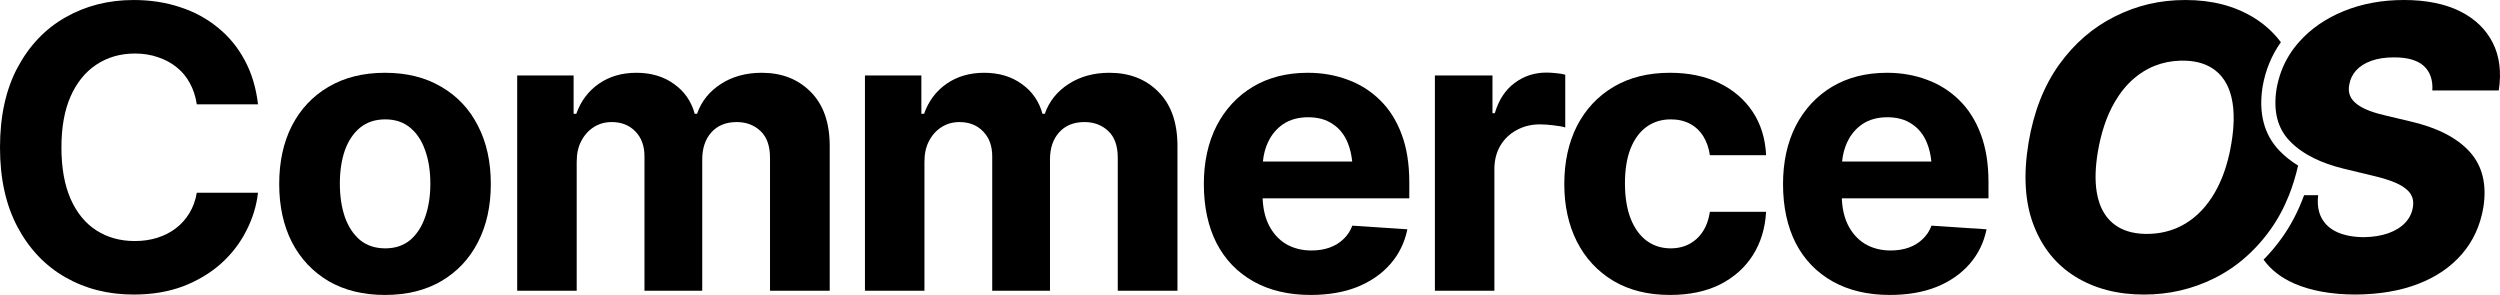
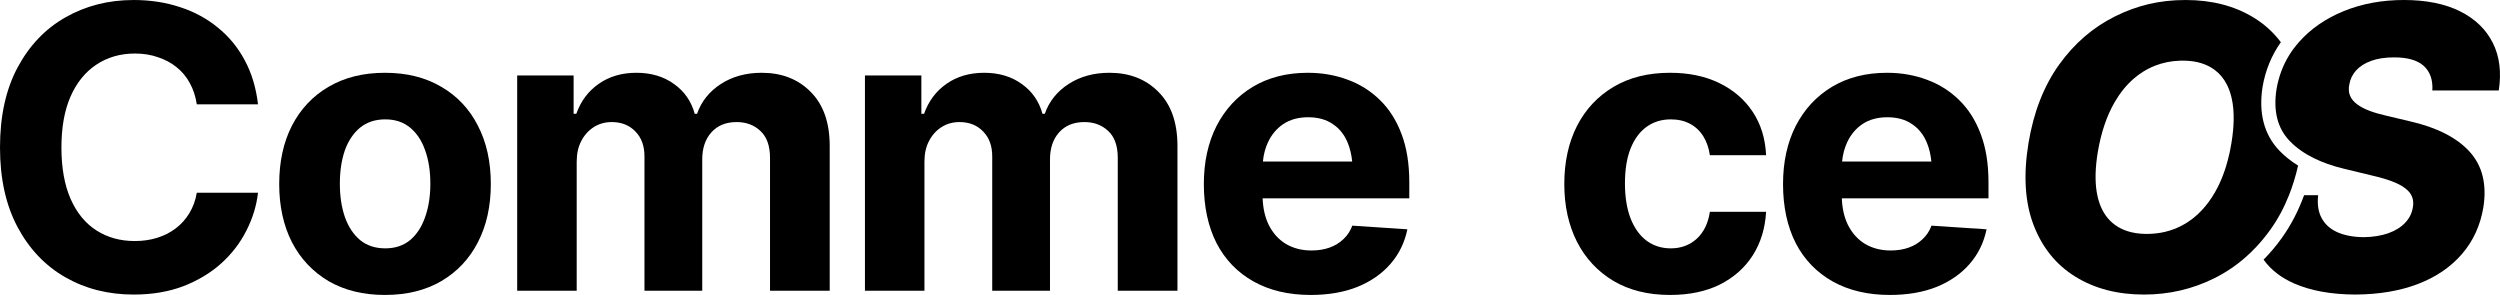
<svg xmlns="http://www.w3.org/2000/svg" fill="none" height="250" viewBox="0 0 2119 250" width="2119">
  <path d="M113.266 249.669C91.722 249.669 72.41 244.774 55.327 234.983C38.245 225.193 24.753 210.996 14.852 192.394C4.951 173.792 0 151.328 0 125.002C0 98.458 4.951 75.885 14.852 57.283C24.862 38.572 38.408 24.375 55.49 14.693C72.682 4.903 91.94 0.007 113.266 0.007C127.41 0.007 140.521 2.02 152.599 6.045C164.676 9.961 175.339 15.727 184.587 23.342C193.945 30.848 201.561 40.095 207.436 51.082C213.312 61.961 217.066 74.416 218.698 88.45H166.798C165.819 81.814 163.86 75.831 160.922 70.5C158.093 65.17 154.34 60.655 149.661 56.956C145.091 53.258 139.814 50.429 133.83 48.471C127.954 46.404 121.481 45.371 114.408 45.371C102.005 45.371 91.07 48.526 81.604 54.835C72.246 61.036 64.957 70.065 59.734 81.923C54.62 93.671 52.063 108.031 52.063 125.002C52.063 142.298 54.674 156.876 59.897 168.733C65.12 180.482 72.41 189.348 81.767 195.331C91.124 201.314 101.95 204.306 114.245 204.306C121.1 204.306 127.465 203.381 133.34 201.532C139.216 199.683 144.438 197.017 149.008 193.536C153.578 190.055 157.386 185.812 160.433 180.808C163.588 175.695 165.71 169.875 166.798 163.348H218.698C217.392 174.553 214.074 185.323 208.742 195.658C203.519 205.992 196.393 215.239 187.362 223.398C178.331 231.448 167.614 237.866 155.21 242.653C142.806 247.33 128.825 249.669 113.266 249.669Z" fill="black" />
  <path clip-rule="evenodd" d="M326.26 61.692C344.756 61.693 360.697 65.663 374.08 73.604C387.571 81.437 397.905 92.426 405.086 106.567C412.376 120.601 416.021 137.081 416.021 156.009C416.021 174.72 412.376 191.146 405.086 205.288C397.905 219.321 387.571 230.31 374.08 238.251C360.697 246.083 344.756 250 326.26 250C307.873 250 291.932 246.083 278.441 238.251C265.058 230.31 254.719 219.321 247.429 205.288C240.248 191.146 236.657 174.72 236.657 156.009C236.657 137.081 240.248 120.601 247.429 106.567C254.719 92.425 265.058 81.437 278.441 73.604C291.932 65.664 307.873 61.692 326.26 61.692ZM326.576 101.174C318.09 101.175 310.961 103.516 305.195 108.193C299.538 112.871 295.239 119.287 292.302 127.445C289.473 135.604 288.06 145.017 288.06 155.678C288.061 166.229 289.473 175.639 292.302 183.906C295.24 192.173 299.537 198.702 305.195 203.489C310.961 208.166 318.09 210.502 326.576 210.502C334.953 210.502 341.973 208.166 347.631 203.489C353.289 198.702 357.532 192.173 360.361 183.906C363.298 175.638 364.765 166.229 364.765 155.678C364.765 145.017 363.298 135.604 360.361 127.445C357.532 119.287 353.288 112.871 347.631 108.193C341.973 103.515 334.954 101.174 326.576 101.174Z" fill="black" fill-rule="evenodd" />
  <path d="M438.375 246.406V63.973H486.195V96.445H488.479C492.288 85.676 498.653 77.19 507.575 70.99C516.497 64.789 527.105 61.688 539.4 61.688C551.913 61.688 562.521 64.843 571.226 71.153C580.039 77.353 585.914 85.784 588.852 96.445H590.81C594.51 85.893 601.256 77.462 611.048 71.153C620.841 64.843 632.374 61.688 645.648 61.688C662.622 61.688 676.44 67.073 687.103 77.843C697.874 88.613 703.26 103.897 703.26 123.696V246.406H652.666V133.813C652.666 123.587 649.946 115.972 644.506 110.968C639.174 105.964 632.483 103.462 624.431 103.462C615.292 103.462 608.11 106.399 602.888 112.274C597.774 118.039 595.217 125.654 595.217 135.118V246.406H546.255V132.508C546.255 123.696 543.698 116.679 538.584 111.458C533.47 106.127 526.779 103.462 518.51 103.462C512.852 103.462 507.792 104.876 503.331 107.705C498.87 110.533 495.334 114.449 492.723 119.453C490.112 124.349 488.806 130.223 488.806 137.077V246.406H438.375Z" fill="black" />
  <path d="M733.127 246.406V63.973H780.947V96.445H783.232C787.04 85.676 793.405 77.19 802.327 70.99C811.249 64.789 821.857 61.688 834.152 61.688C846.665 61.688 857.273 64.843 865.978 71.153C874.791 77.353 880.666 85.784 883.604 96.445H885.563C889.262 85.893 896.008 77.462 905.8 71.153C915.593 64.843 927.126 61.688 940.4 61.688C957.374 61.688 971.192 67.073 981.855 77.843C992.627 88.613 998.012 103.897 998.012 123.696V246.406H947.418V133.813C947.418 123.587 944.698 115.972 939.258 110.968C933.926 105.964 927.235 103.462 919.183 103.462C910.044 103.462 902.863 106.399 897.64 112.274C892.526 118.039 889.969 125.654 889.969 135.118V246.406H841.007V132.508C841.007 123.696 838.45 116.679 833.336 111.458C828.222 106.127 821.531 103.462 813.262 103.462C807.604 103.462 802.545 104.876 798.084 107.705C793.623 110.533 790.086 114.449 787.475 119.453C784.864 124.349 783.558 130.223 783.558 137.077V246.406H733.127Z" fill="black" />
  <path clip-rule="evenodd" d="M1108.51 61.692C1120.58 61.692 1131.85 63.648 1142.29 67.564C1152.74 71.372 1161.88 77.14 1169.71 84.864C1177.55 92.478 1183.64 102.106 1187.99 113.744C1192.34 125.275 1194.52 138.822 1194.52 154.378V168.084H1070.21C1070.53 176.735 1072.25 184.242 1075.38 190.603C1078.86 197.565 1083.7 202.949 1089.9 206.756C1096.21 210.455 1103.45 212.307 1111.61 212.307C1117.27 212.307 1122.38 211.492 1126.95 209.86C1131.52 208.229 1135.44 205.833 1138.7 202.678C1142.08 199.524 1144.58 195.716 1146.21 191.256L1192.89 194.355C1190.6 205.56 1185.81 215.353 1178.52 223.73C1171.34 231.996 1162.04 238.467 1150.62 243.144C1139.19 247.713 1125.97 250 1110.96 250C1092.25 250 1076.09 246.192 1062.49 238.577C1048.89 230.962 1038.44 220.137 1031.15 206.104C1023.97 191.962 1020.38 175.264 1020.38 156.009C1020.38 137.299 1023.97 120.872 1031.15 106.73C1038.44 92.588 1048.67 81.546 1061.83 73.604C1075.11 65.664 1090.66 61.693 1108.51 61.692ZM1108.83 99.385C1100.57 99.386 1093.55 101.292 1087.78 105.099C1082.13 108.907 1077.77 114.073 1074.73 120.6C1072.45 125.489 1071.01 130.927 1070.44 136.915H1146.12C1145.52 131.011 1144.25 125.679 1142.29 120.926C1139.46 114.073 1135.22 108.798 1129.56 105.099C1124.01 101.292 1117.1 99.385 1108.83 99.385Z" fill="black" fill-rule="evenodd" />
-   <path d="M1216.22 246.406V63.973H1265.02V95.956H1266.98C1270.35 84.642 1275.95 76.103 1283.79 70.337C1291.62 64.463 1300.6 61.525 1310.72 61.525C1313.33 61.525 1316.05 61.688 1318.88 62.015C1321.82 62.233 1324.43 62.668 1326.71 63.32V108.031C1324.32 107.27 1321 106.671 1316.76 106.236C1312.62 105.692 1308.76 105.42 1305.17 105.42C1297.88 105.42 1291.3 107.052 1285.42 110.316C1279.54 113.47 1274.92 117.93 1271.55 123.696C1268.28 129.353 1266.65 135.88 1266.65 143.277V246.406H1216.22Z" fill="black" />
  <path d="M1415.5 249.996C1396.89 249.996 1380.9 246.025 1367.51 238.084C1354.13 230.034 1343.85 218.992 1336.67 204.959C1329.49 190.816 1325.9 174.499 1325.9 156.005C1325.9 137.294 1329.49 120.868 1336.67 106.726C1343.96 92.584 1354.29 81.542 1367.68 73.6C1381.06 65.659 1397 61.688 1415.5 61.688C1431.38 61.688 1445.25 64.571 1457.11 70.337C1469.08 76.103 1478.55 84.207 1485.51 94.65C1492.48 105.094 1496.28 117.386 1496.94 131.529H1449.28C1448.41 125.437 1446.56 120.106 1443.73 115.537C1440.9 110.968 1437.15 107.433 1432.47 104.931C1427.79 102.429 1422.35 101.177 1416.15 101.177C1408.32 101.177 1401.46 103.299 1395.59 107.541C1389.82 111.675 1385.3 117.822 1382.04 125.981C1378.88 134.031 1377.31 143.821 1377.31 155.352C1377.31 166.884 1378.88 176.783 1382.04 185.051C1385.3 193.319 1389.82 199.628 1395.59 203.979C1401.46 208.331 1408.32 210.507 1416.15 210.507C1424.85 210.507 1432.2 207.787 1438.18 202.348C1444.17 196.8 1447.87 189.185 1449.28 179.503H1496.94C1496.18 193.427 1492.42 205.72 1485.68 216.381C1478.93 226.933 1469.63 235.201 1457.77 241.184C1445.91 247.058 1431.82 249.996 1415.5 249.996Z" fill="black" />
  <path clip-rule="evenodd" d="M1599.43 61.692C1611.5 61.692 1622.77 63.648 1633.21 67.564C1643.66 71.372 1652.8 77.14 1660.63 84.864C1668.47 92.478 1674.56 102.106 1678.91 113.744C1683.26 125.275 1685.44 138.822 1685.44 154.378V168.084H1561.13C1561.45 176.735 1563.17 184.242 1566.3 190.603C1569.78 197.565 1574.62 202.949 1580.82 206.756C1587.13 210.455 1594.37 212.307 1602.53 212.307C1608.19 212.307 1613.3 211.492 1617.87 209.86C1622.44 208.229 1626.36 205.833 1629.62 202.678C1633 199.524 1635.5 195.716 1637.13 191.256L1683.81 194.355C1681.52 205.56 1676.73 215.353 1669.44 223.73C1662.26 231.996 1652.96 238.467 1641.54 243.144C1630.11 247.713 1616.89 250 1601.88 250C1583.17 250 1567.01 246.192 1553.41 238.577C1539.81 230.962 1529.36 220.137 1522.07 206.104C1514.89 191.962 1511.3 175.264 1511.3 156.009C1511.3 137.299 1514.89 120.872 1522.07 106.73C1529.36 92.588 1539.59 81.546 1552.75 73.604C1566.03 65.664 1581.58 61.693 1599.43 61.692ZM1599.75 99.385C1591.48 99.386 1584.47 101.292 1578.7 105.099C1573.05 108.907 1568.69 114.073 1565.65 120.6C1563.37 125.489 1561.94 130.927 1561.36 136.915H1637.04C1636.44 131.011 1635.17 125.679 1633.21 120.926C1630.38 114.073 1626.14 108.798 1620.48 105.099C1614.93 101.292 1608.02 99.385 1599.75 99.385Z" fill="black" fill-rule="evenodd" />
  <path clip-rule="evenodd" d="M1852.53 0.007C1874.84 0.007 1894.13 5.014 1910.4 15.013C1919.38 20.533 1927 27.458 1933.26 35.764C1925.38 46.891 1920.2 59.507 1917.8 73.352L1917.77 73.525C1914.23 95.934 1919.04 114.173 1932.06 127.745C1936.56 132.428 1941.84 136.632 1947.86 140.341C1946.84 144.87 1945.67 149.249 1944.34 153.505C1943.09 157.606 1941.69 161.607 1940.15 165.469C1935.87 176.271 1930.54 186.081 1924.18 194.918C1920.49 200.063 1916.55 204.849 1912.38 209.276C1909.49 212.387 1906.45 215.328 1903.3 218.063C1895.27 225.139 1886.47 231.053 1876.93 235.805C1858.38 245.052 1838.5 249.668 1817.28 249.669C1794.87 249.669 1775.5 244.641 1759.19 234.573C1742.86 224.523 1731.03 209.91 1723.68 190.767C1716.34 171.622 1714.89 148.442 1719.35 121.247C1723.71 95.027 1732.33 72.926 1745.22 54.91C1758.11 36.912 1773.89 23.254 1792.56 13.955C1811.21 4.657 1830.22 0.007 1852.53 0.007ZM1847.81 51.438C1844.05 51.556 1840.4 51.966 1836.87 52.674C1833.33 53.382 1829.91 54.387 1826.61 55.684C1824.63 56.463 1822.68 57.35 1820.78 58.341C1820.15 58.67 1819.52 59.014 1818.9 59.367C1818.27 59.72 1817.65 60.084 1817.03 60.461C1815.8 61.215 1814.6 62.011 1813.42 62.85C1812.83 63.27 1812.24 63.703 1811.66 64.144C1810.51 65.026 1809.38 65.945 1808.27 66.912C1802.19 72.229 1796.87 78.835 1792.31 86.732C1785.66 98.2 1780.93 112.217 1778.11 128.744C1775.95 141.841 1775.63 153.107 1777.14 162.549C1777.39 164.086 1777.68 165.576 1778.02 167.016C1778.17 167.659 1778.34 168.293 1778.51 168.916C1778.85 170.159 1779.22 171.364 1779.64 172.53C1782.33 180.118 1786.56 186.059 1792.31 190.351C1798.93 195.302 1807.34 197.924 1817.51 198.233C1818.18 198.253 1818.87 198.264 1819.56 198.264C1824.94 198.264 1830.08 197.689 1834.98 196.544C1837.78 195.889 1840.51 195.047 1843.15 194.018C1843.81 193.761 1844.47 193.493 1845.12 193.213C1846.47 192.629 1847.81 191.994 1849.12 191.308C1850.33 190.678 1851.52 190.004 1852.7 189.288C1853.56 188.763 1854.4 188.204 1855.23 187.636C1856.18 186.992 1857.12 186.33 1858.04 185.631C1858.61 185.192 1859.18 184.745 1859.75 184.284C1864.25 180.605 1868.35 176.239 1872.06 171.189C1872.99 169.926 1873.89 168.622 1874.77 167.274C1875.65 165.927 1876.5 164.535 1877.33 163.102C1878.16 161.665 1878.96 160.191 1879.73 158.677C1882.03 154.139 1884.06 149.255 1885.82 144.024C1886.11 143.151 1886.39 142.269 1886.67 141.377C1887.78 137.812 1888.76 134.092 1889.63 130.218C1889.84 129.25 1890.05 128.274 1890.25 127.287C1890.66 125.311 1891.02 123.295 1891.36 121.242C1891.68 119.326 1891.95 117.45 1892.19 115.612C1892.43 113.772 1892.63 111.97 1892.79 110.208C1892.86 109.329 1892.93 108.459 1892.99 107.599C1893.11 105.878 1893.2 104.196 1893.24 102.553C1893.43 95.157 1892.83 88.55 1891.45 82.733C1890.96 80.639 1890.36 78.652 1889.68 76.766C1889.1 75.161 1888.46 73.628 1887.74 72.173C1885.14 66.9 1881.64 62.616 1877.26 59.314C1870.67 54.364 1862.3 51.741 1852.14 51.433L1850.08 51.401C1849.32 51.401 1848.56 51.414 1847.81 51.438Z" fill="black" fill-rule="evenodd" />
-   <path d="M2061.65 76.696C2062.19 67.774 2059.78 60.868 2054.47 55.963C2049.13 51.074 2040.76 48.63 2029.34 48.63C2021.71 48.63 2015.21 49.604 2009.83 51.57C2004.44 53.518 2000.19 56.219 1997.09 59.638C1994 63.073 1992.07 67.005 1991.3 71.466C1990.54 75.055 1990.73 78.235 1991.86 81.021C1993.01 83.79 1994.99 86.234 1997.83 88.354C2000.65 90.473 2004.17 92.337 2008.36 93.909C2012.55 95.482 2017.3 96.866 2022.63 98.063L2042.55 102.797C2054.07 105.413 2064.09 108.9 2072.57 113.241C2081.07 117.6 2088.01 122.762 2093.4 128.745C2098.78 134.727 2102.42 141.633 2104.32 149.479C2106.23 157.307 2106.42 166.059 2104.9 175.751C2102.29 191.186 2096.22 204.416 2086.69 215.389C2077.17 226.38 2064.78 234.824 2049.49 240.687C2034.19 246.567 2016.43 249.558 1996.2 249.661C1975.84 249.558 1958.63 246.43 1944.54 240.277C1933.53 235.474 1924.86 228.756 1918.59 220.09C1924.07 214.552 1929.2 208.484 1933.92 201.903C1941.68 191.117 1948.03 178.93 1952.95 165.461H1964.87C1963.99 173.187 1964.99 179.682 1967.88 184.964C1970.76 190.245 1975.23 194.211 1981.26 196.878C1987.3 199.544 1994.66 200.929 2003.38 201.031C2011.32 200.929 2018.29 199.818 2024.28 197.698C2030.26 195.578 2035.05 192.604 2038.64 188.792C2042.23 184.998 2044.4 180.588 2045.17 175.58C2045.92 171.118 2045.18 167.255 2042.96 163.991C2040.72 160.726 2036.94 157.871 2031.61 155.427C2026.28 152.983 2019.32 150.778 2010.72 148.812L1986.41 142.949C1976.97 140.641 1968.63 137.719 1961.34 134.112C1957.34 132.163 1953.67 130.01 1950.32 127.634C1946.74 125.138 1943.55 122.403 1940.71 119.446C1930.37 108.677 1926.67 93.995 1929.6 75.38C1931.41 64.936 1934.98 55.381 1940.33 46.749C1942.59 43.092 1945.19 39.587 1948.1 36.254C1948.23 36.083 1948.39 35.913 1948.54 35.742C1958.54 24.426 1971.24 15.64 1986.65 9.384C2002.05 3.128 2019.04 0 2037.64 0C2056.25 0 2072.28 3.179 2085.07 9.538C2097.86 15.914 2107.12 24.836 2112.88 36.306C2118.66 47.775 2120.34 61.244 2117.94 76.696H2061.65Z" fill="black" />
+   <path d="M2061.65 76.696C2062.19 67.774 2059.78 60.868 2054.47 55.963C2049.13 51.074 2040.76 48.63 2029.34 48.63C2021.71 48.63 2015.21 49.604 2009.83 51.57C2004.44 53.518 2000.19 56.219 1997.09 59.638C1994 63.073 1992.07 67.005 1991.3 71.466C1990.54 75.055 1990.73 78.235 1991.86 81.021C1993.01 83.79 1994.99 86.234 1997.83 88.354C2000.65 90.473 2004.17 92.337 2008.36 93.909C2012.55 95.482 2017.3 96.866 2022.63 98.063L2042.55 102.797C2054.07 105.413 2064.09 108.9 2072.57 113.241C2081.07 117.6 2088.01 122.762 2093.4 128.745C2098.78 134.727 2102.42 141.633 2104.32 149.479C2106.23 157.307 2106.42 166.059 2104.9 175.751C2102.29 191.186 2096.22 204.416 2086.69 215.389C2077.17 226.38 2064.78 234.824 2049.49 240.687C2034.19 246.567 2016.43 249.558 1996.2 249.661C1975.84 249.558 1958.63 246.43 1944.54 240.277C1933.53 235.474 1924.86 228.756 1918.59 220.09C1924.07 214.552 1929.2 208.484 1933.92 201.903C1941.68 191.117 1948.03 178.93 1952.95 165.461H1964.87C1963.99 173.187 1964.99 179.682 1967.88 184.964C1970.76 190.245 1975.23 194.211 1981.26 196.878C1987.3 199.544 1994.66 200.929 2003.38 201.031C2011.32 200.929 2018.29 199.818 2024.28 197.698C2030.26 195.578 2035.05 192.604 2038.64 188.792C2042.23 184.998 2044.4 180.588 2045.17 175.58C2045.92 171.118 2045.18 167.255 2042.96 163.991C2040.72 160.726 2036.94 157.871 2031.61 155.427C2026.28 152.983 2019.32 150.778 2010.72 148.812L1986.41 142.949C1976.97 140.641 1968.63 137.719 1961.34 134.112C1957.34 132.163 1953.67 130.01 1950.32 127.634C1946.74 125.138 1943.55 122.403 1940.71 119.446C1930.37 108.677 1926.67 93.995 1929.6 75.38C1931.41 64.936 1934.98 55.381 1940.33 46.749C1942.59 43.092 1945.19 39.587 1948.1 36.254C1948.23 36.083 1948.39 35.913 1948.54 35.742C1958.54 24.426 1971.24 15.64 1986.65 9.384C2002.05 3.128 2019.04 0 2037.64 0C2056.25 0 2072.28 3.179 2085.07 9.538C2097.86 15.914 2107.12 24.836 2112.88 36.306C2118.66 47.775 2120.34 61.244 2117.94 76.696Z" fill="black" />
</svg>